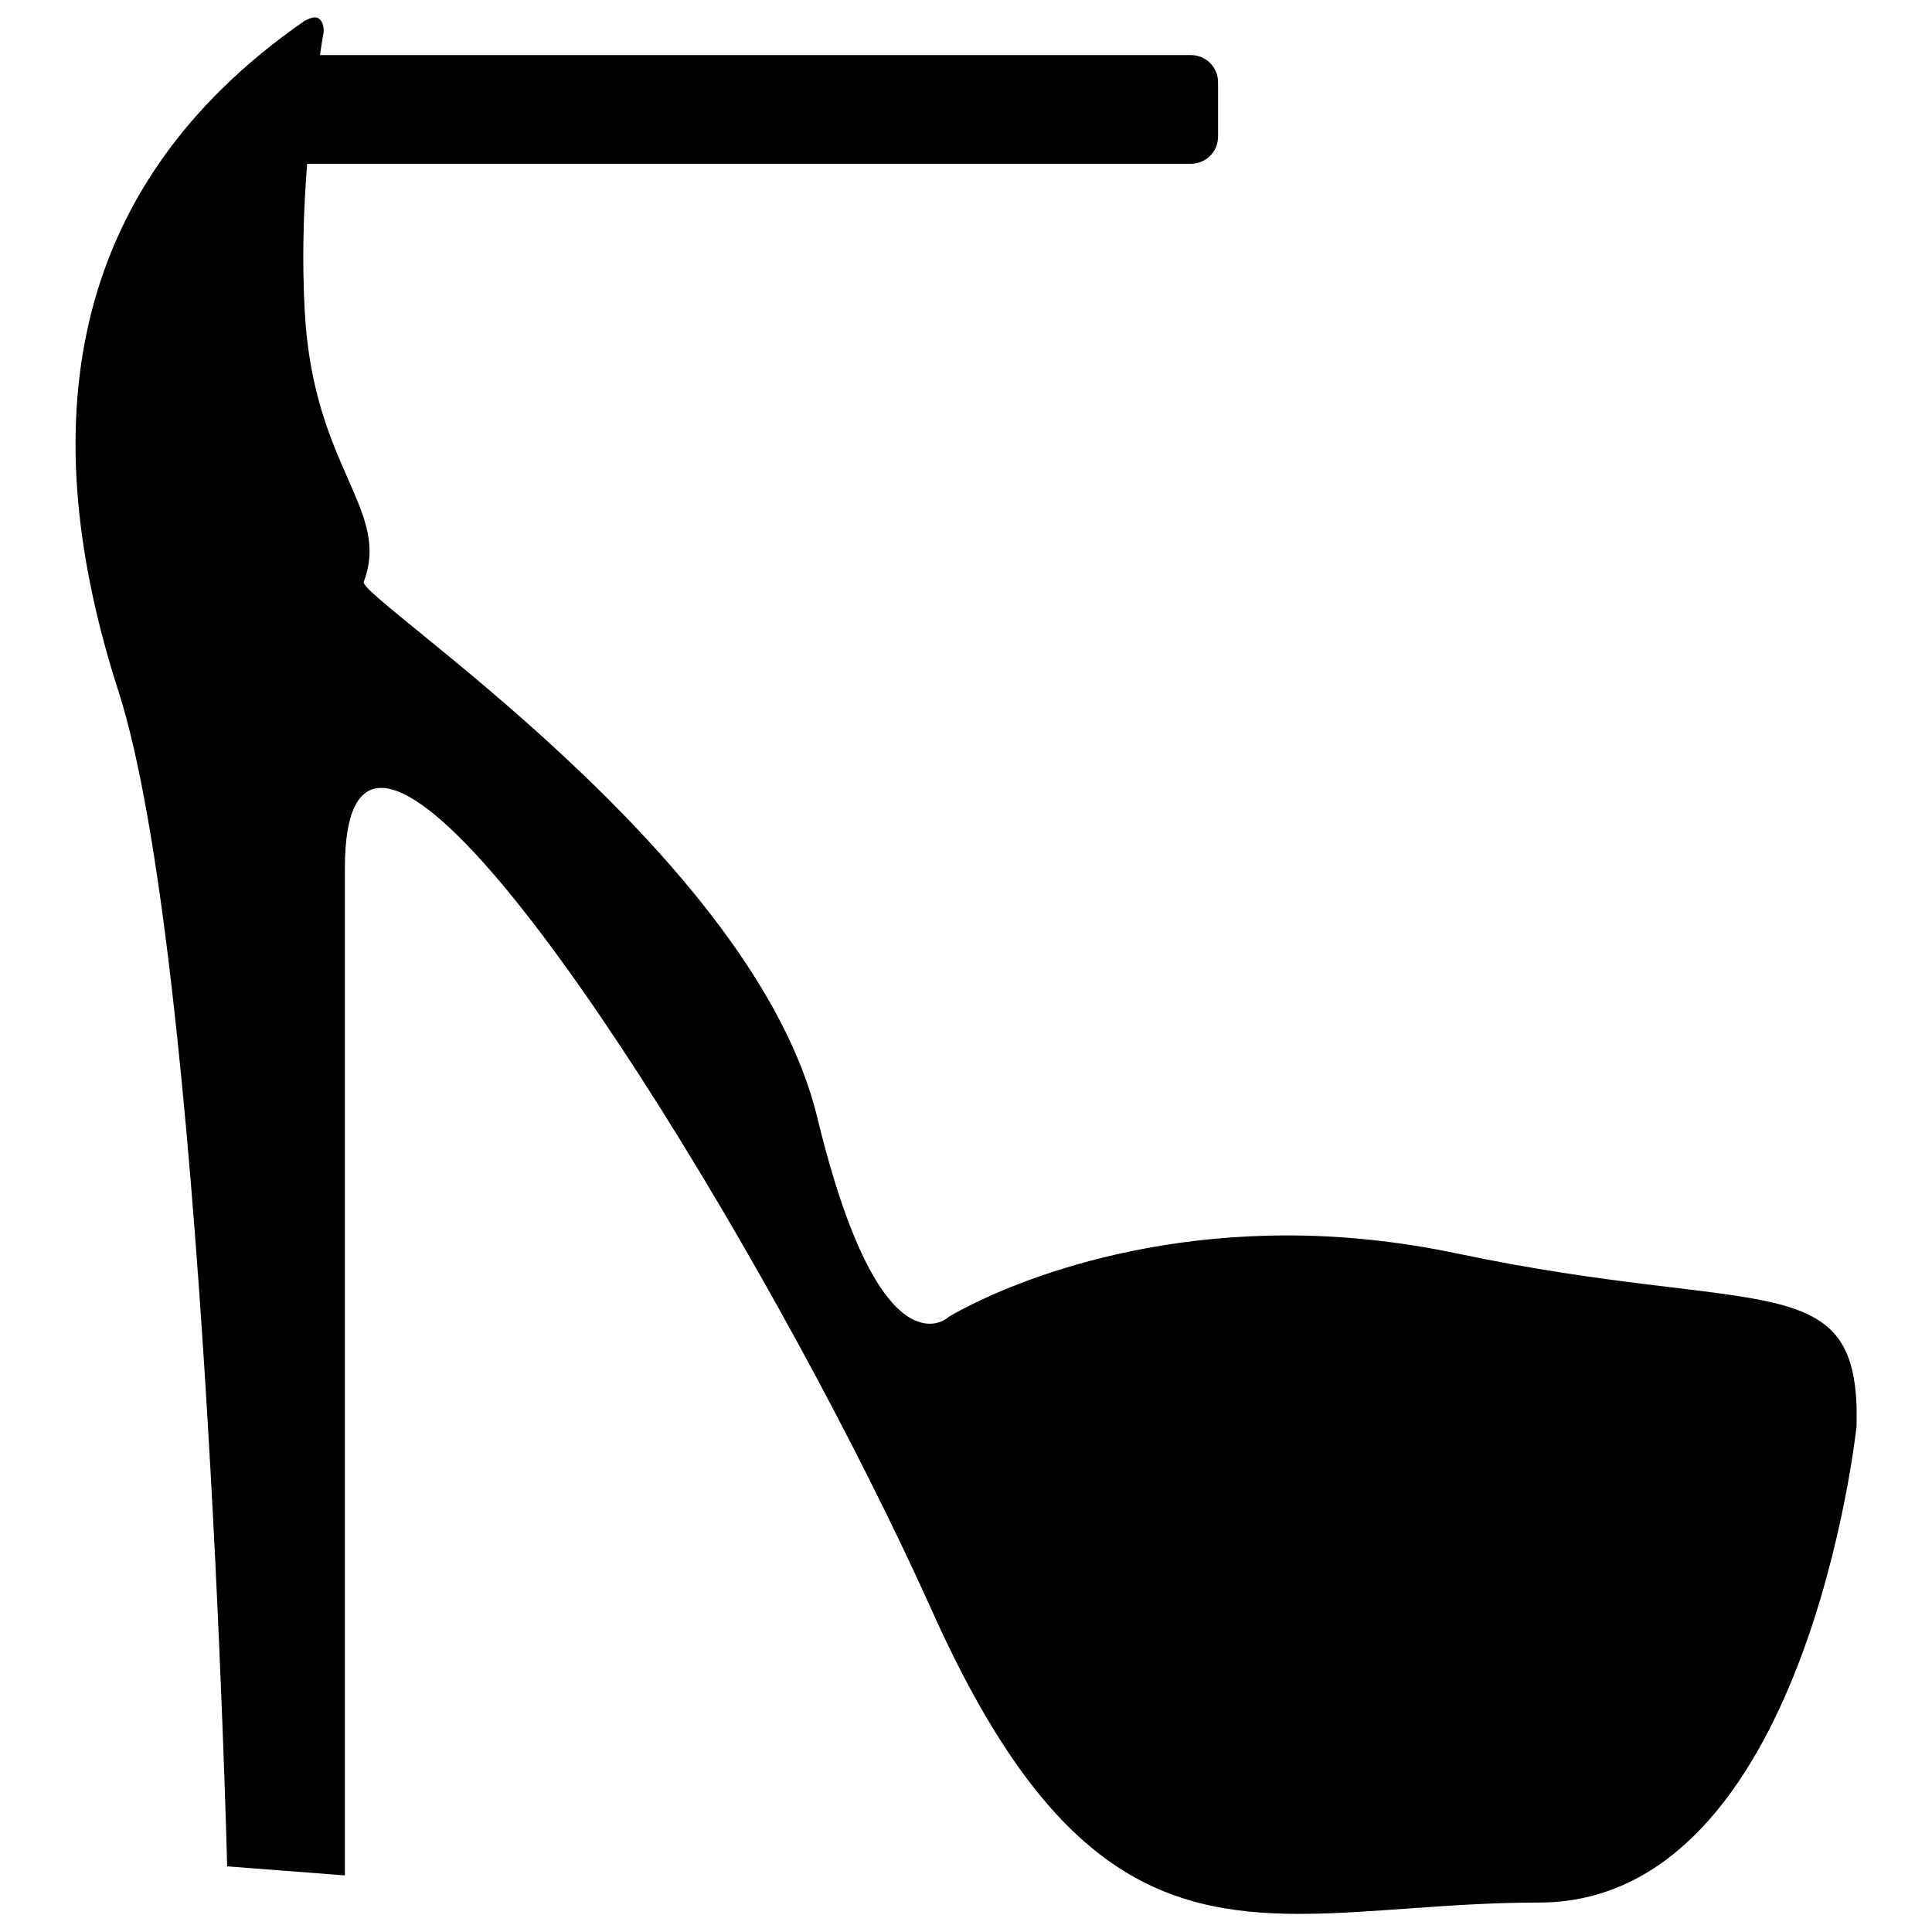
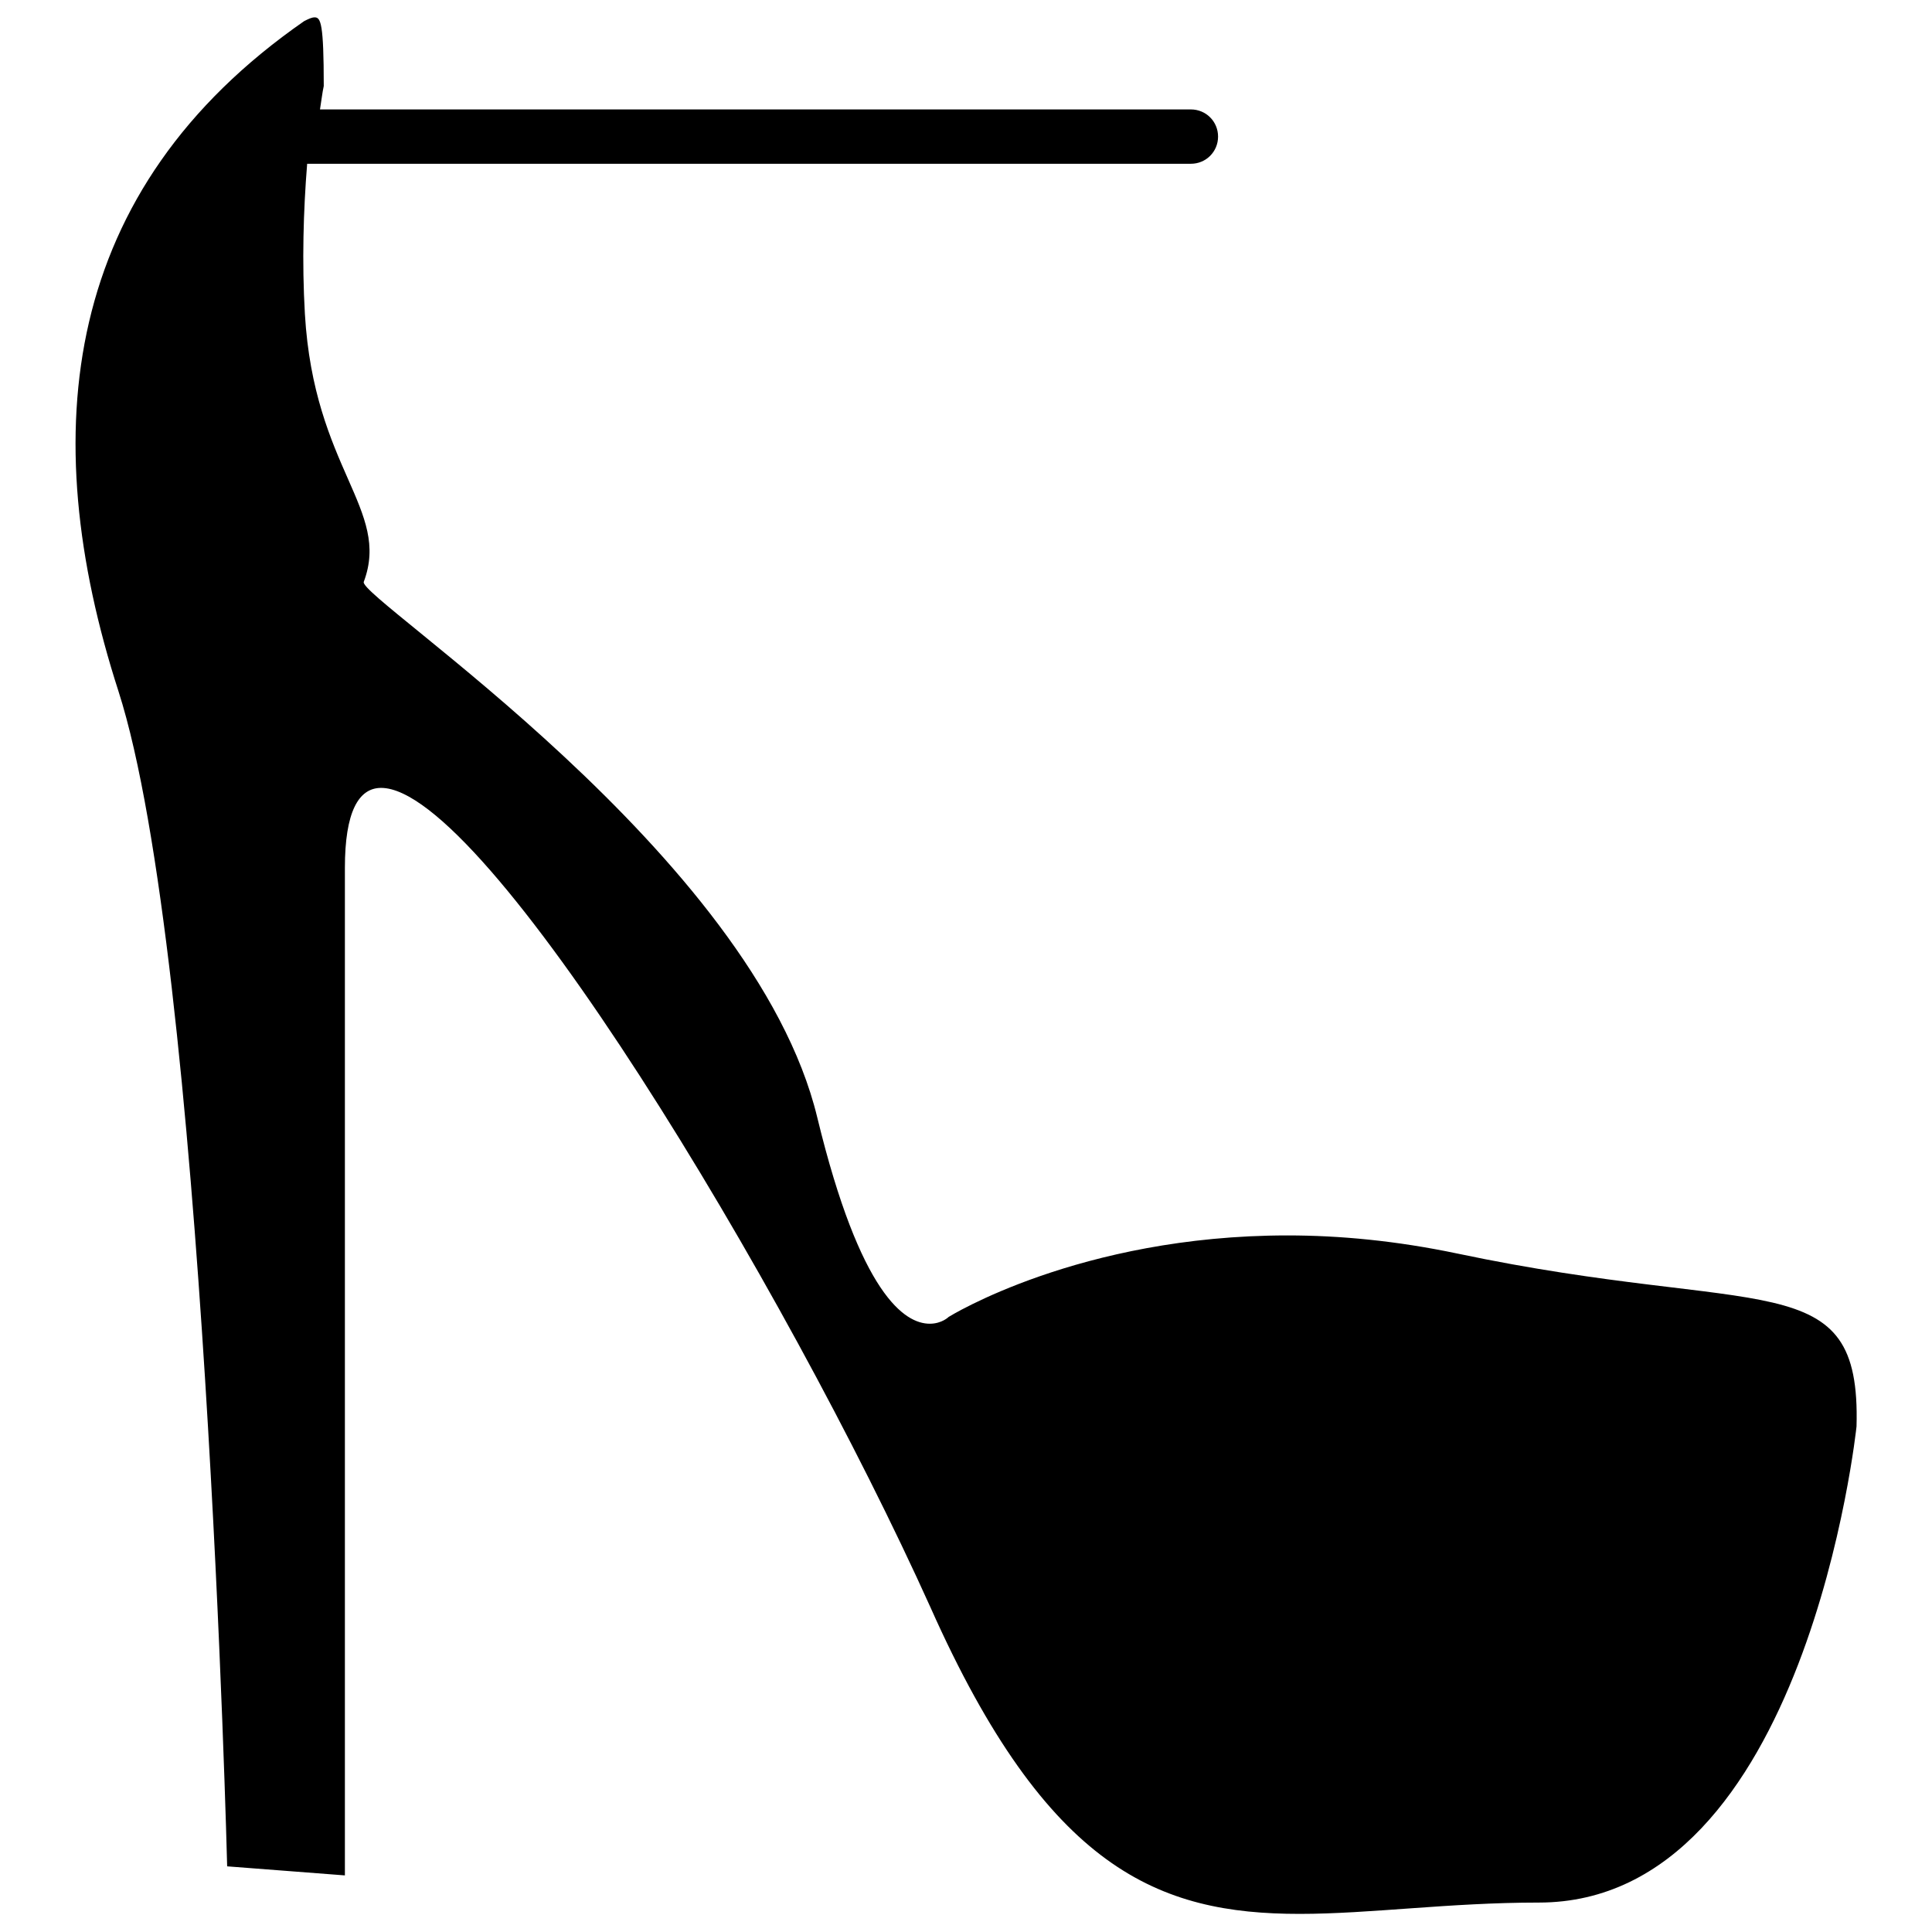
<svg xmlns="http://www.w3.org/2000/svg" version="1.1" x="0px" y="0px" viewBox="0 0 256 256" enable-background="new 0 0 256 256" xml:space="preserve">
  <g>
    <g>
      <g>
        <g>
-           <path fill="#000000" d="M41.7,2.3c-0.4,0-0.8,0.2-1.4,0.5C8.2,25.1,4.6,57.2,15.7,91.6c11.4,35.5,14.4,155.7,14.4,155.7l15.6,1.2c0,0,0-92.6,0-133.5c0-7.4,1.8-10.6,4.8-10.6c13.8,0,53.5,65.8,72.8,108.6c15.5,34.8,30.3,40.6,48.9,40.6c9.4,0,19.8-1.5,31.7-1.5c35.5,0,42.1-63.1,42.1-63.1c0.6-21.7-12.6-14.4-52.9-22.9c-8.1-1.7-15.6-2.4-22.5-2.4c-27.6,0-44.9,10.8-44.9,10.8s-0.9,0.9-2.5,0.9c-3.3,0-9.2-3.8-14.9-27.3c-8.4-34.9-60.9-68.9-60.1-71c3.6-9.6-6.6-15-7.8-35.5c-0.4-6.9-0.2-13.7,0.3-19.9h2.2h2.2h112.7c2,0,3.6-1.6,3.6-3.6v-7.2c0-2-1.6-3.6-3.6-3.6h-111h-2.2h-2.2c0.2-1.2,0.3-2.2,0.5-3.1C42.9,3.1,42.5,2.3,41.7,2.3z" />
+           <path fill="#000000" d="M41.7,2.3c-0.4,0-0.8,0.2-1.4,0.5C8.2,25.1,4.6,57.2,15.7,91.6c11.4,35.5,14.4,155.7,14.4,155.7l15.6,1.2c0,0,0-92.6,0-133.5c0-7.4,1.8-10.6,4.8-10.6c13.8,0,53.5,65.8,72.8,108.6c15.5,34.8,30.3,40.6,48.9,40.6c9.4,0,19.8-1.5,31.7-1.5c35.5,0,42.1-63.1,42.1-63.1c0.6-21.7-12.6-14.4-52.9-22.9c-8.1-1.7-15.6-2.4-22.5-2.4c-27.6,0-44.9,10.8-44.9,10.8s-0.9,0.9-2.5,0.9c-3.3,0-9.2-3.8-14.9-27.3c-8.4-34.9-60.9-68.9-60.1-71c3.6-9.6-6.6-15-7.8-35.5c-0.4-6.9-0.2-13.7,0.3-19.9h2.2h2.2h112.7c2,0,3.6-1.6,3.6-3.6c0-2-1.6-3.6-3.6-3.6h-111h-2.2h-2.2c0.2-1.2,0.3-2.2,0.5-3.1C42.9,3.1,42.5,2.3,41.7,2.3z" />
        </g>
      </g>
      <g />
      <g />
      <g />
      <g />
      <g />
      <g />
      <g />
      <g />
      <g />
      <g />
      <g />
      <g />
      <g />
      <g />
      <g />
    </g>
  </g>
</svg>